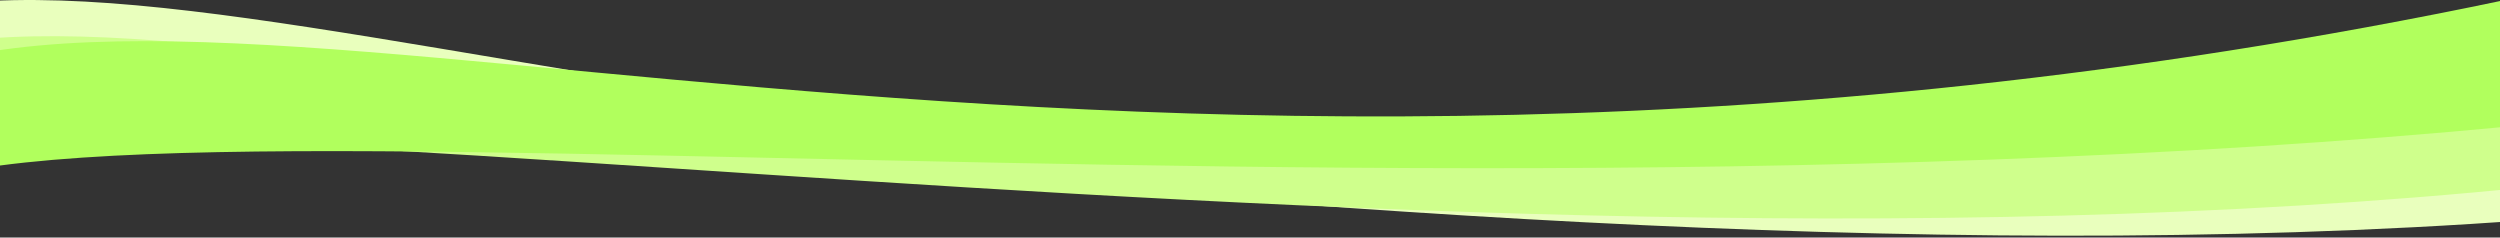
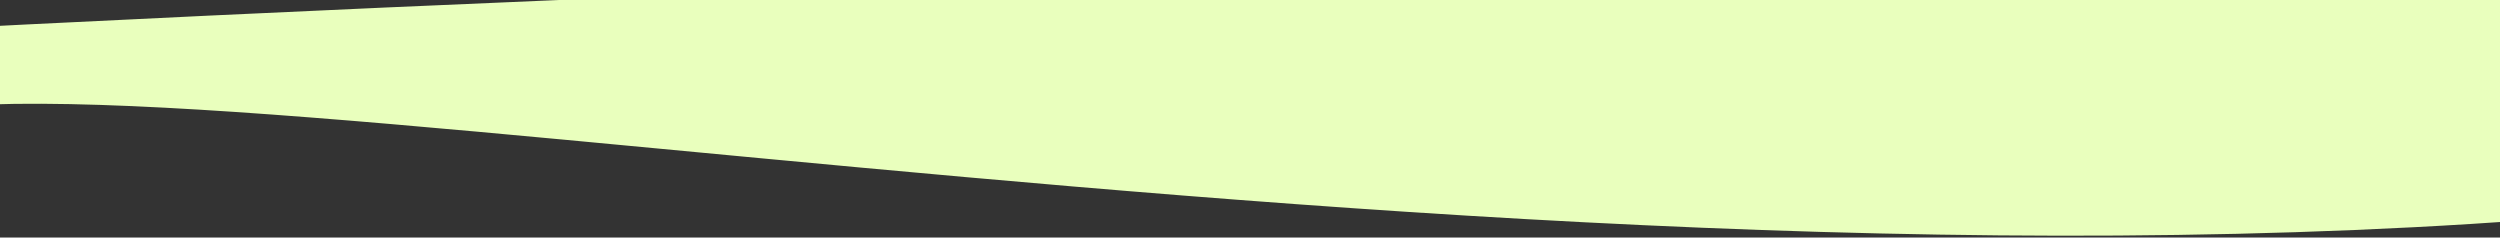
<svg xmlns="http://www.w3.org/2000/svg" width="5000" height="475" viewBox="0 0 5000 475" fill="none">
  <rect x="0" y="0" width="5000" height="475" fill="#333333" stroke="none" />
  <g clip-path="url(#clip0_5591_10009)">
-     <path d="M-324.751 68.201C372.87 -252.572 2025.87 692.133 4947.62 166.3C7869.36 -359.533 7423.82 292.643 4942.63 447.855C2461.44 603.068 -475.587 -75.43 -329.734 349.756C-183.881 774.943 -1022.37 388.974 -324.751 68.201Z" fill="#E9FFBD" />
-     <path d="M-329.177 151.934C354.131 -188.184 2045.97 710.181 4942.65 103.087C7839.34 -504.008 7422.03 160.392 4949.69 384.698C2477.35 609.005 -486.006 12.549 -322.141 433.546C-158.276 854.543 -1012.48 492.053 -329.177 151.934Z" fill="#CFFF8C" />
-     <path d="M-302.045 194.1C427.232 -215.537 2363.74 694.774 5518.06 -118.742C8672.37 -932.258 8261.33 -177.106 5547 192.306C2832.67 561.718 -485.773 47.673 -273.1 505.148C-60.427 962.623 -1031.32 603.736 -302.045 194.1Z" fill="#B1FF5D" />
+     <path d="M-324.751 68.201C7869.36 -359.533 7423.82 292.643 4942.63 447.855C2461.44 603.068 -475.587 -75.43 -329.734 349.756C-183.881 774.943 -1022.37 388.974 -324.751 68.201Z" fill="#E9FFBD" />
  </g>
  <defs>
    <clipPath id="clip0_5591_10009">
      <rect width="5000" height="475" fill="white" />
    </clipPath>
  </defs>
</svg>